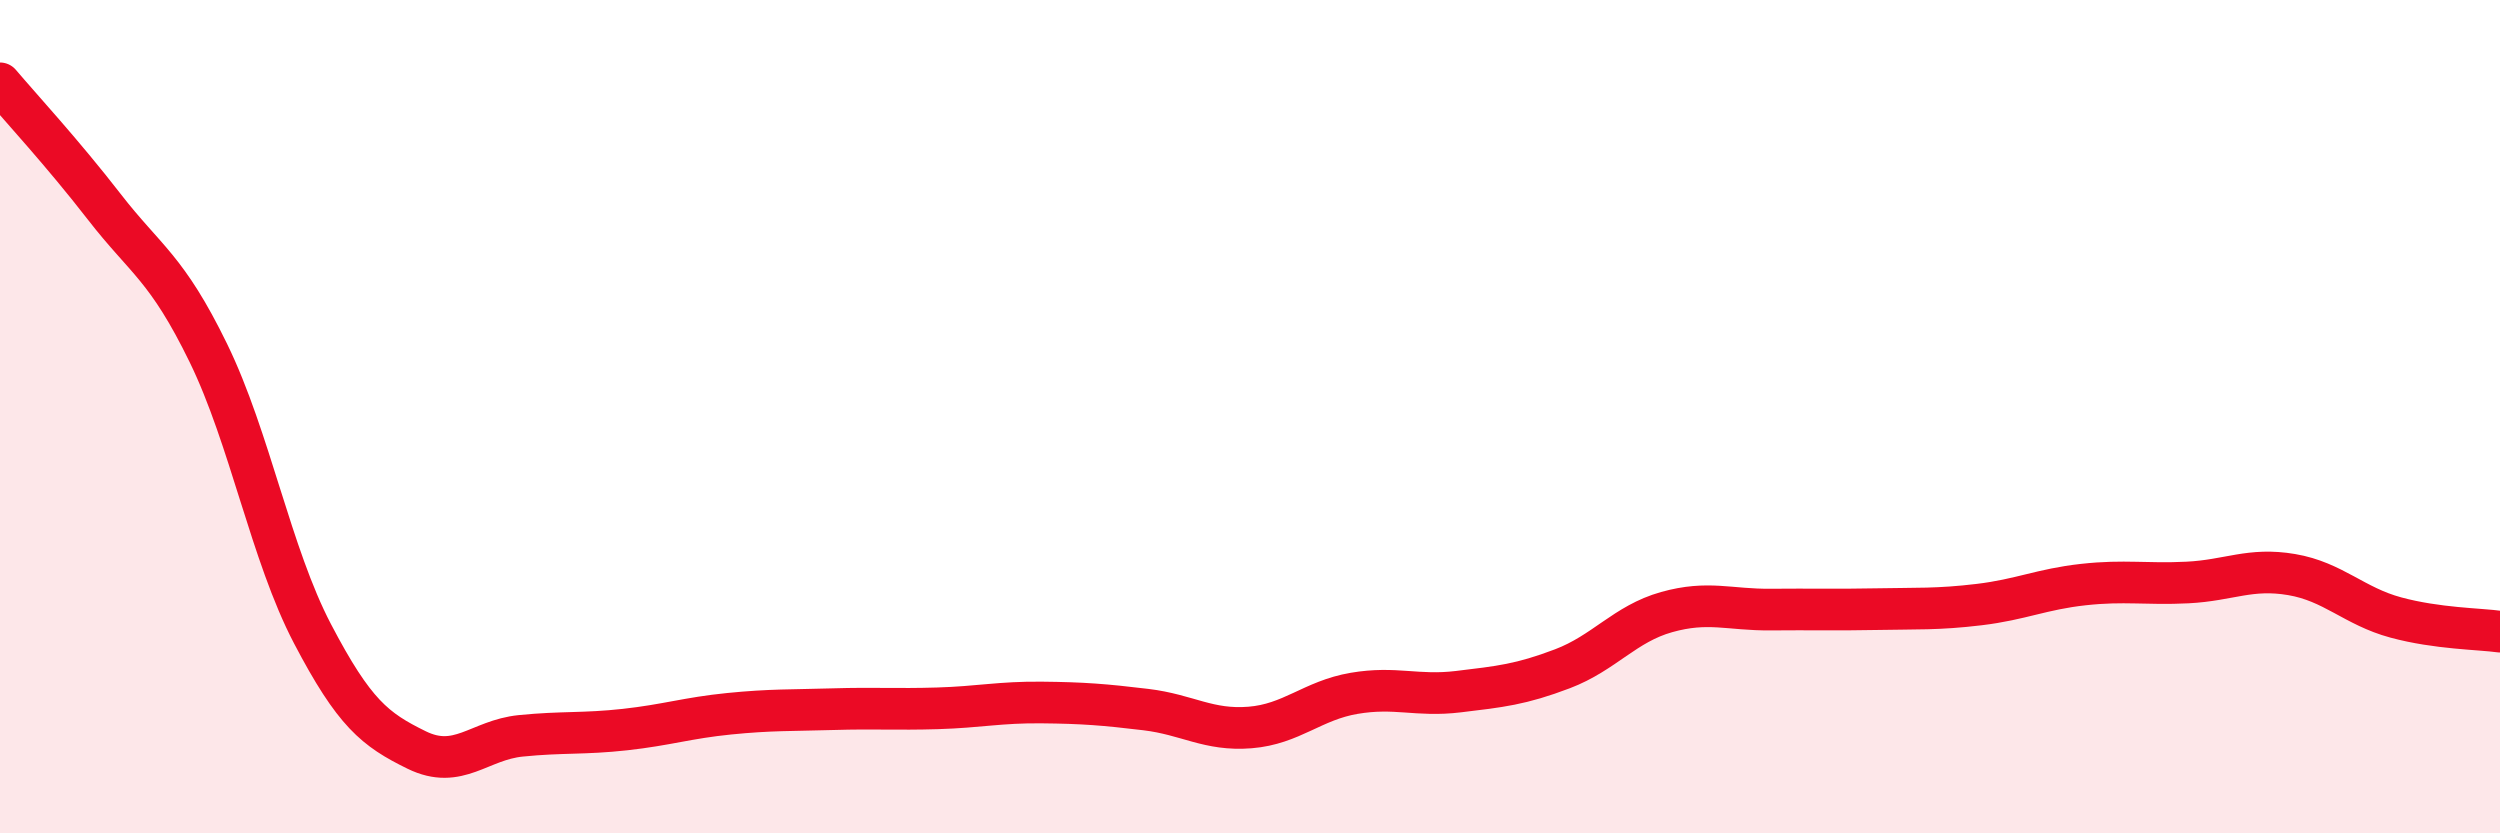
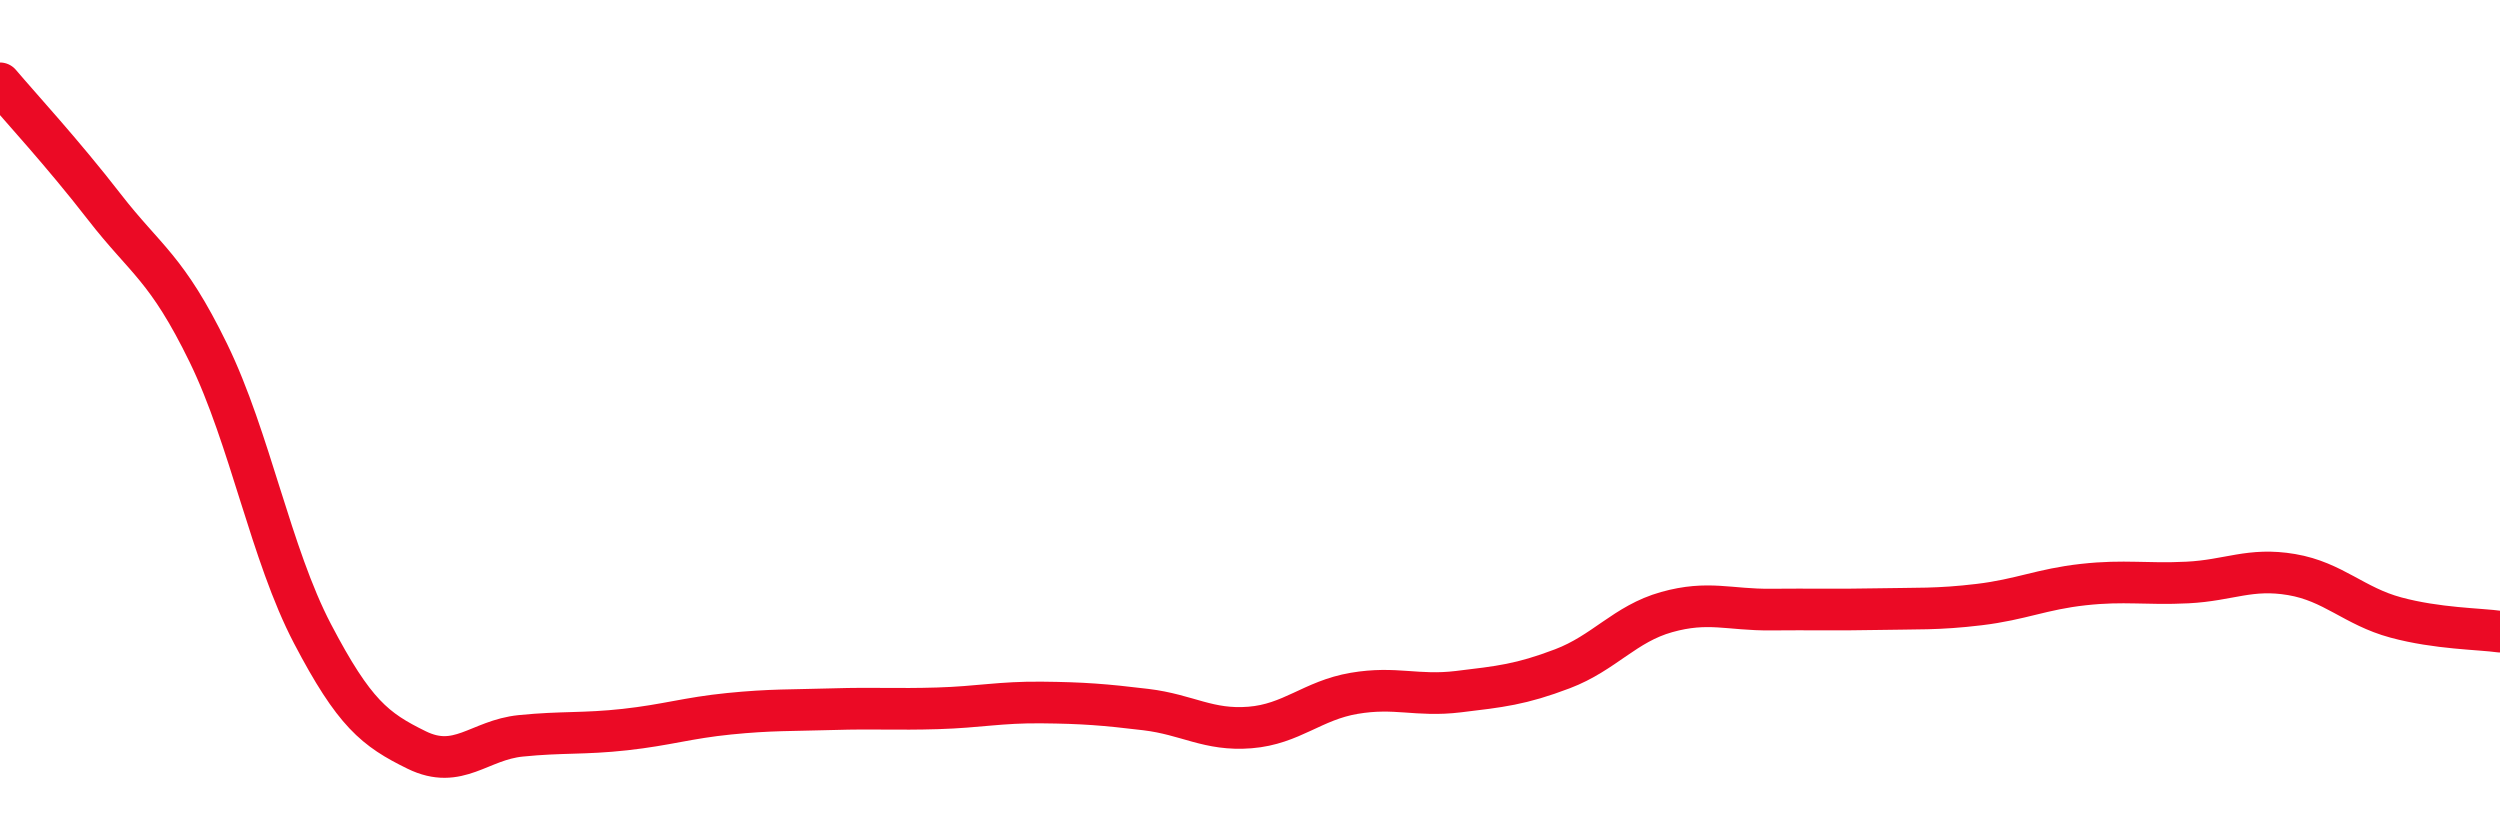
<svg xmlns="http://www.w3.org/2000/svg" width="60" height="20" viewBox="0 0 60 20">
-   <path d="M 0,2 C 0.5,2.59 1.5,3.67 2.5,4.96 C 3.5,6.25 4,6.42 5,8.47 C 6,10.52 6.5,13.3 7.5,15.21 C 8.5,17.12 9,17.51 10,18 C 11,18.49 11.5,17.76 12.5,17.66 C 13.5,17.56 14,17.62 15,17.51 C 16,17.4 16.5,17.23 17.5,17.13 C 18.5,17.03 19,17.05 20,17.02 C 21,16.99 21.5,17.03 22.5,17 C 23.5,16.97 24,16.85 25,16.86 C 26,16.87 26.5,16.91 27.5,17.03 C 28.5,17.15 29,17.54 30,17.46 C 31,17.38 31.5,16.81 32.5,16.64 C 33.5,16.47 34,16.72 35,16.6 C 36,16.48 36.5,16.43 37.5,16.05 C 38.5,15.67 39,14.97 40,14.69 C 41,14.41 41.5,14.64 42.5,14.63 C 43.5,14.62 44,14.64 45,14.62 C 46,14.6 46.5,14.63 47.5,14.51 C 48.5,14.39 49,14.14 50,14.03 C 51,13.92 51.5,14.03 52.5,13.98 C 53.5,13.93 54,13.62 55,13.79 C 56,13.96 56.5,14.55 57.5,14.82 C 58.5,15.09 59.5,15.09 60,15.16L60 20L0 20Z" fill="#EB0A25" opacity="0.1" stroke-linecap="round" stroke-linejoin="round" />
  <path d="M 0,2 C 0.5,2.59 1.5,3.67 2.5,4.96 C 3.5,6.25 4,6.42 5,8.47 C 6,10.52 6.5,13.3 7.5,15.21 C 8.5,17.12 9,17.51 10,18 C 11,18.49 11.5,17.76 12.5,17.66 C 13.5,17.56 14,17.62 15,17.51 C 16,17.4 16.5,17.23 17.5,17.13 C 18.5,17.03 19,17.05 20,17.02 C 21,16.99 21.5,17.03 22.5,17 C 23.5,16.97 24,16.85 25,16.86 C 26,16.87 26.5,16.91 27.5,17.03 C 28.5,17.15 29,17.54 30,17.46 C 31,17.38 31.5,16.81 32.5,16.64 C 33.5,16.47 34,16.72 35,16.6 C 36,16.48 36.5,16.43 37.5,16.05 C 38.5,15.67 39,14.97 40,14.69 C 41,14.41 41.5,14.64 42.5,14.63 C 43.5,14.62 44,14.64 45,14.62 C 46,14.6 46.5,14.63 47.5,14.51 C 48.5,14.39 49,14.14 50,14.03 C 51,13.92 51.5,14.03 52.5,13.98 C 53.5,13.93 54,13.62 55,13.79 C 56,13.96 56.5,14.55 57.5,14.82 C 58.5,15.09 59.5,15.09 60,15.16" stroke="#EB0A25" stroke-width="1" fill="none" stroke-linecap="round" stroke-linejoin="round" />
</svg>